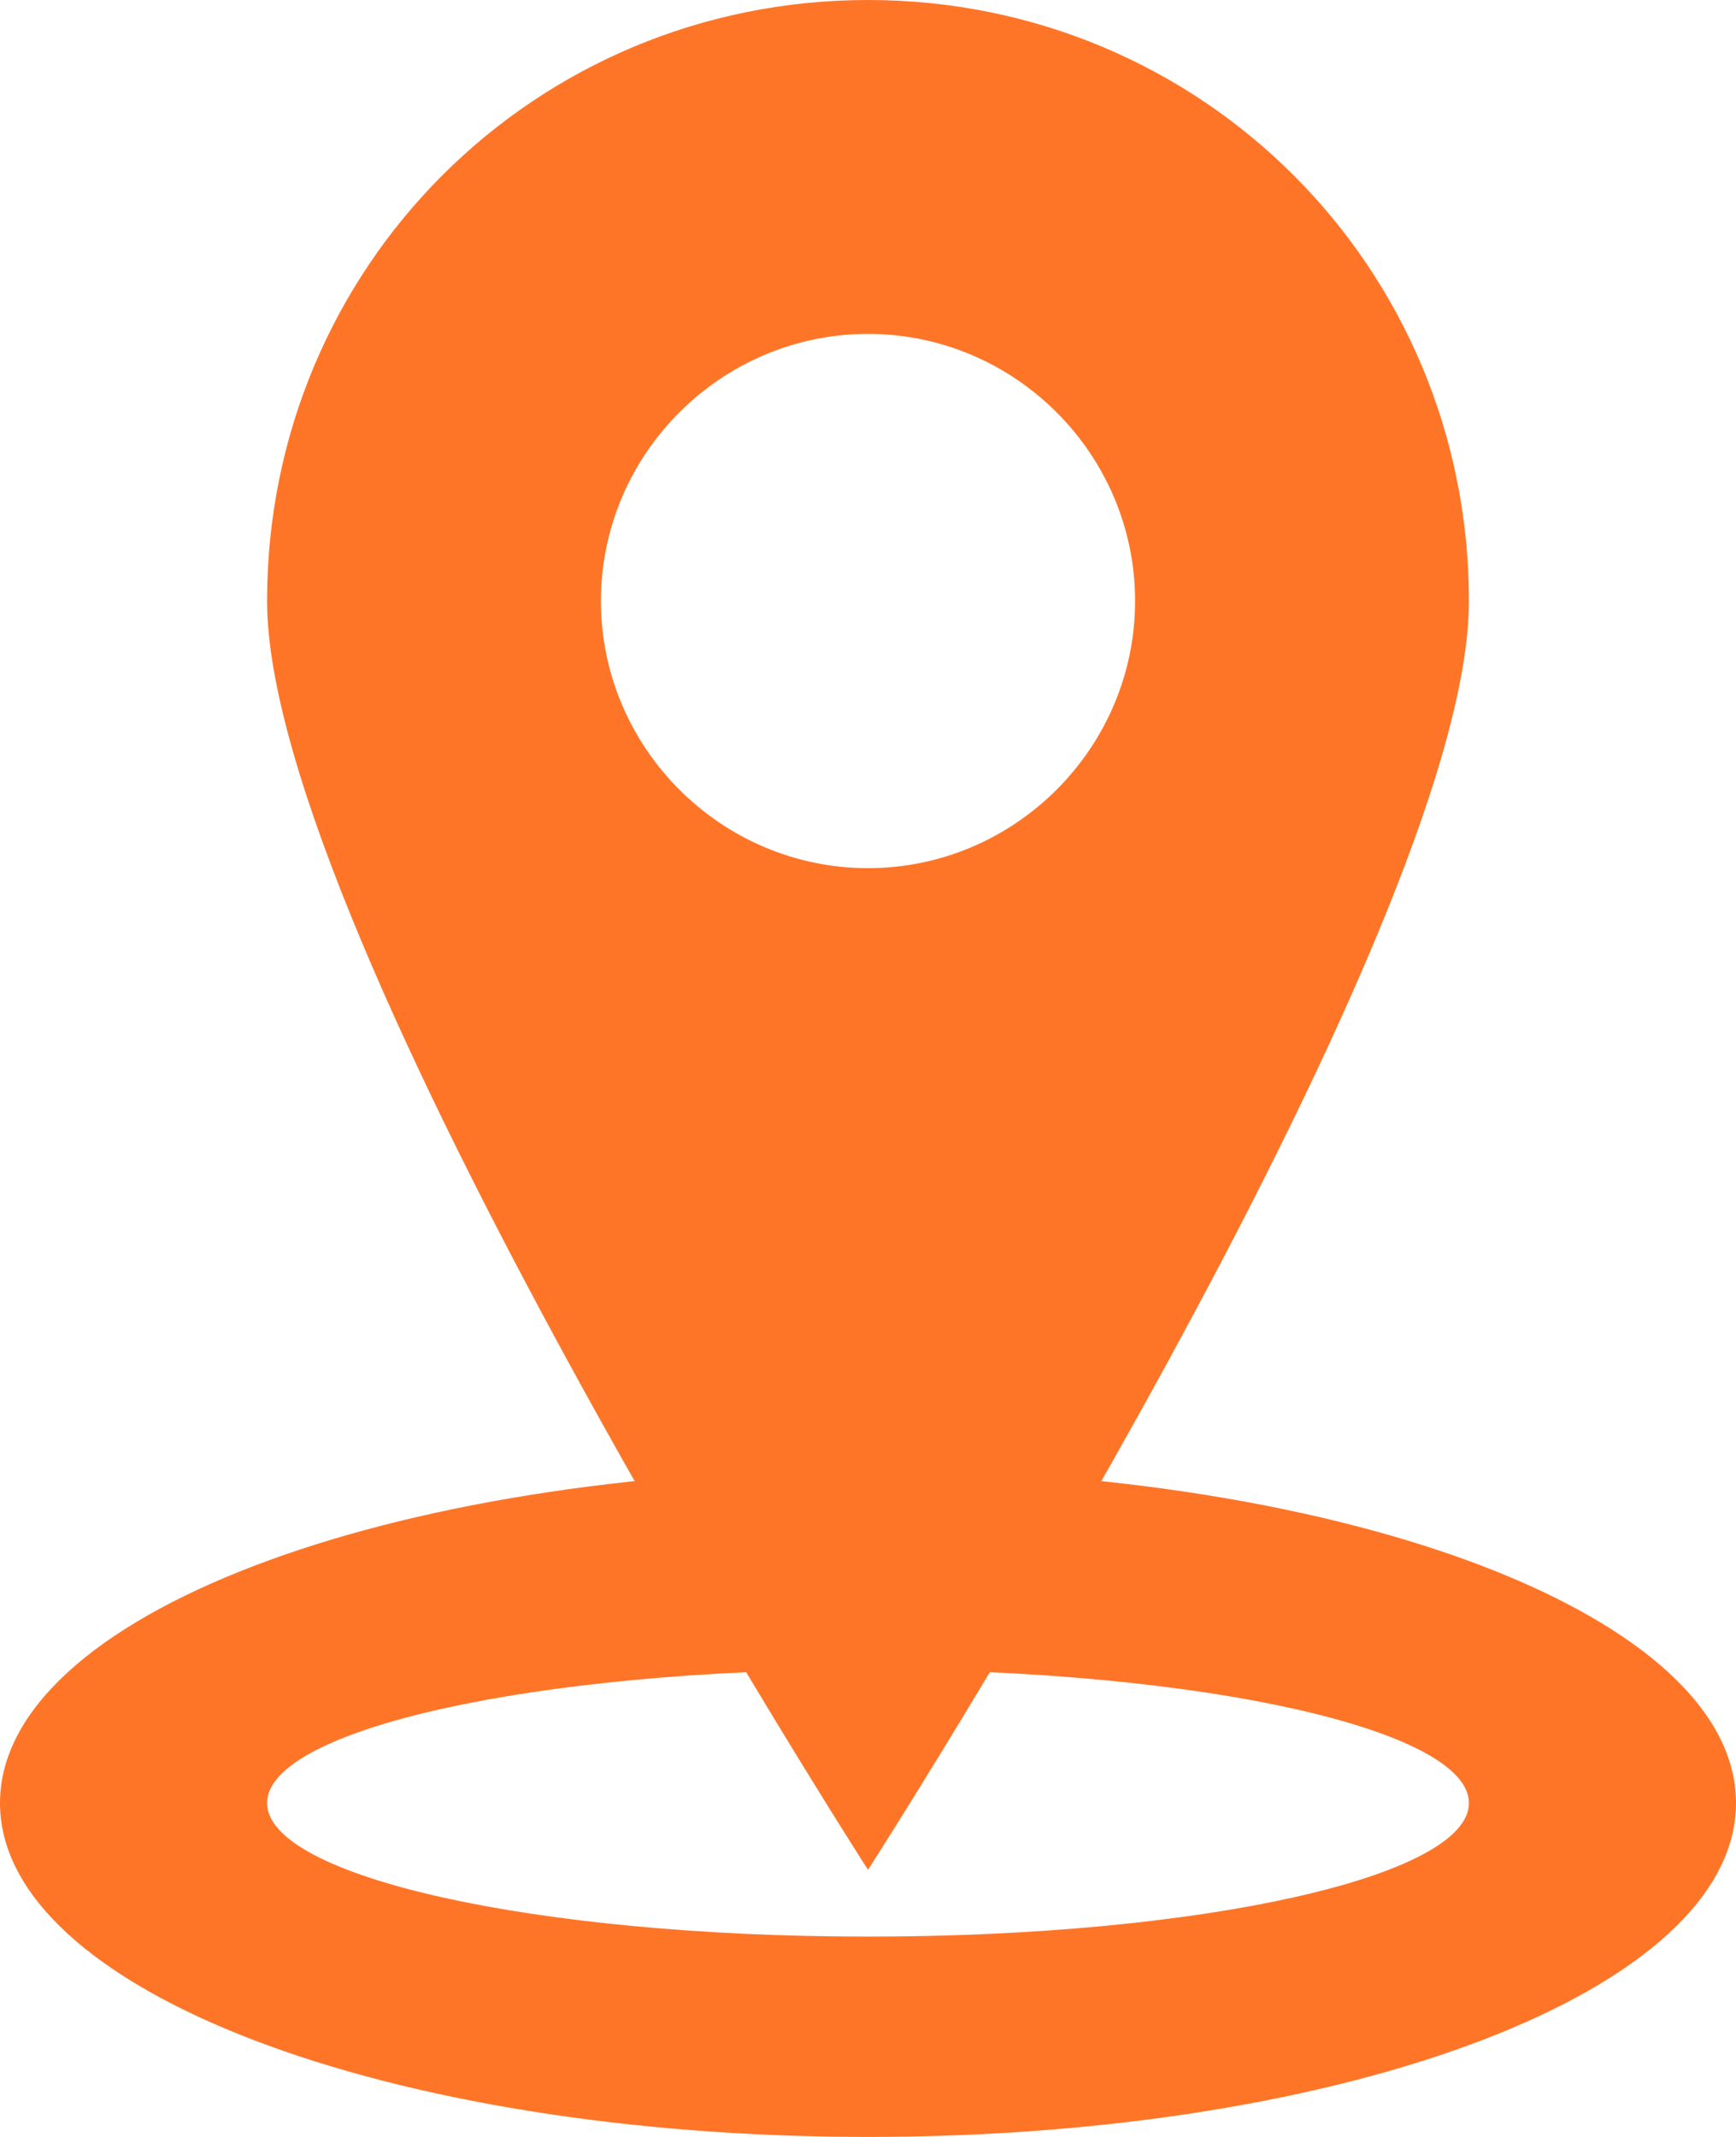
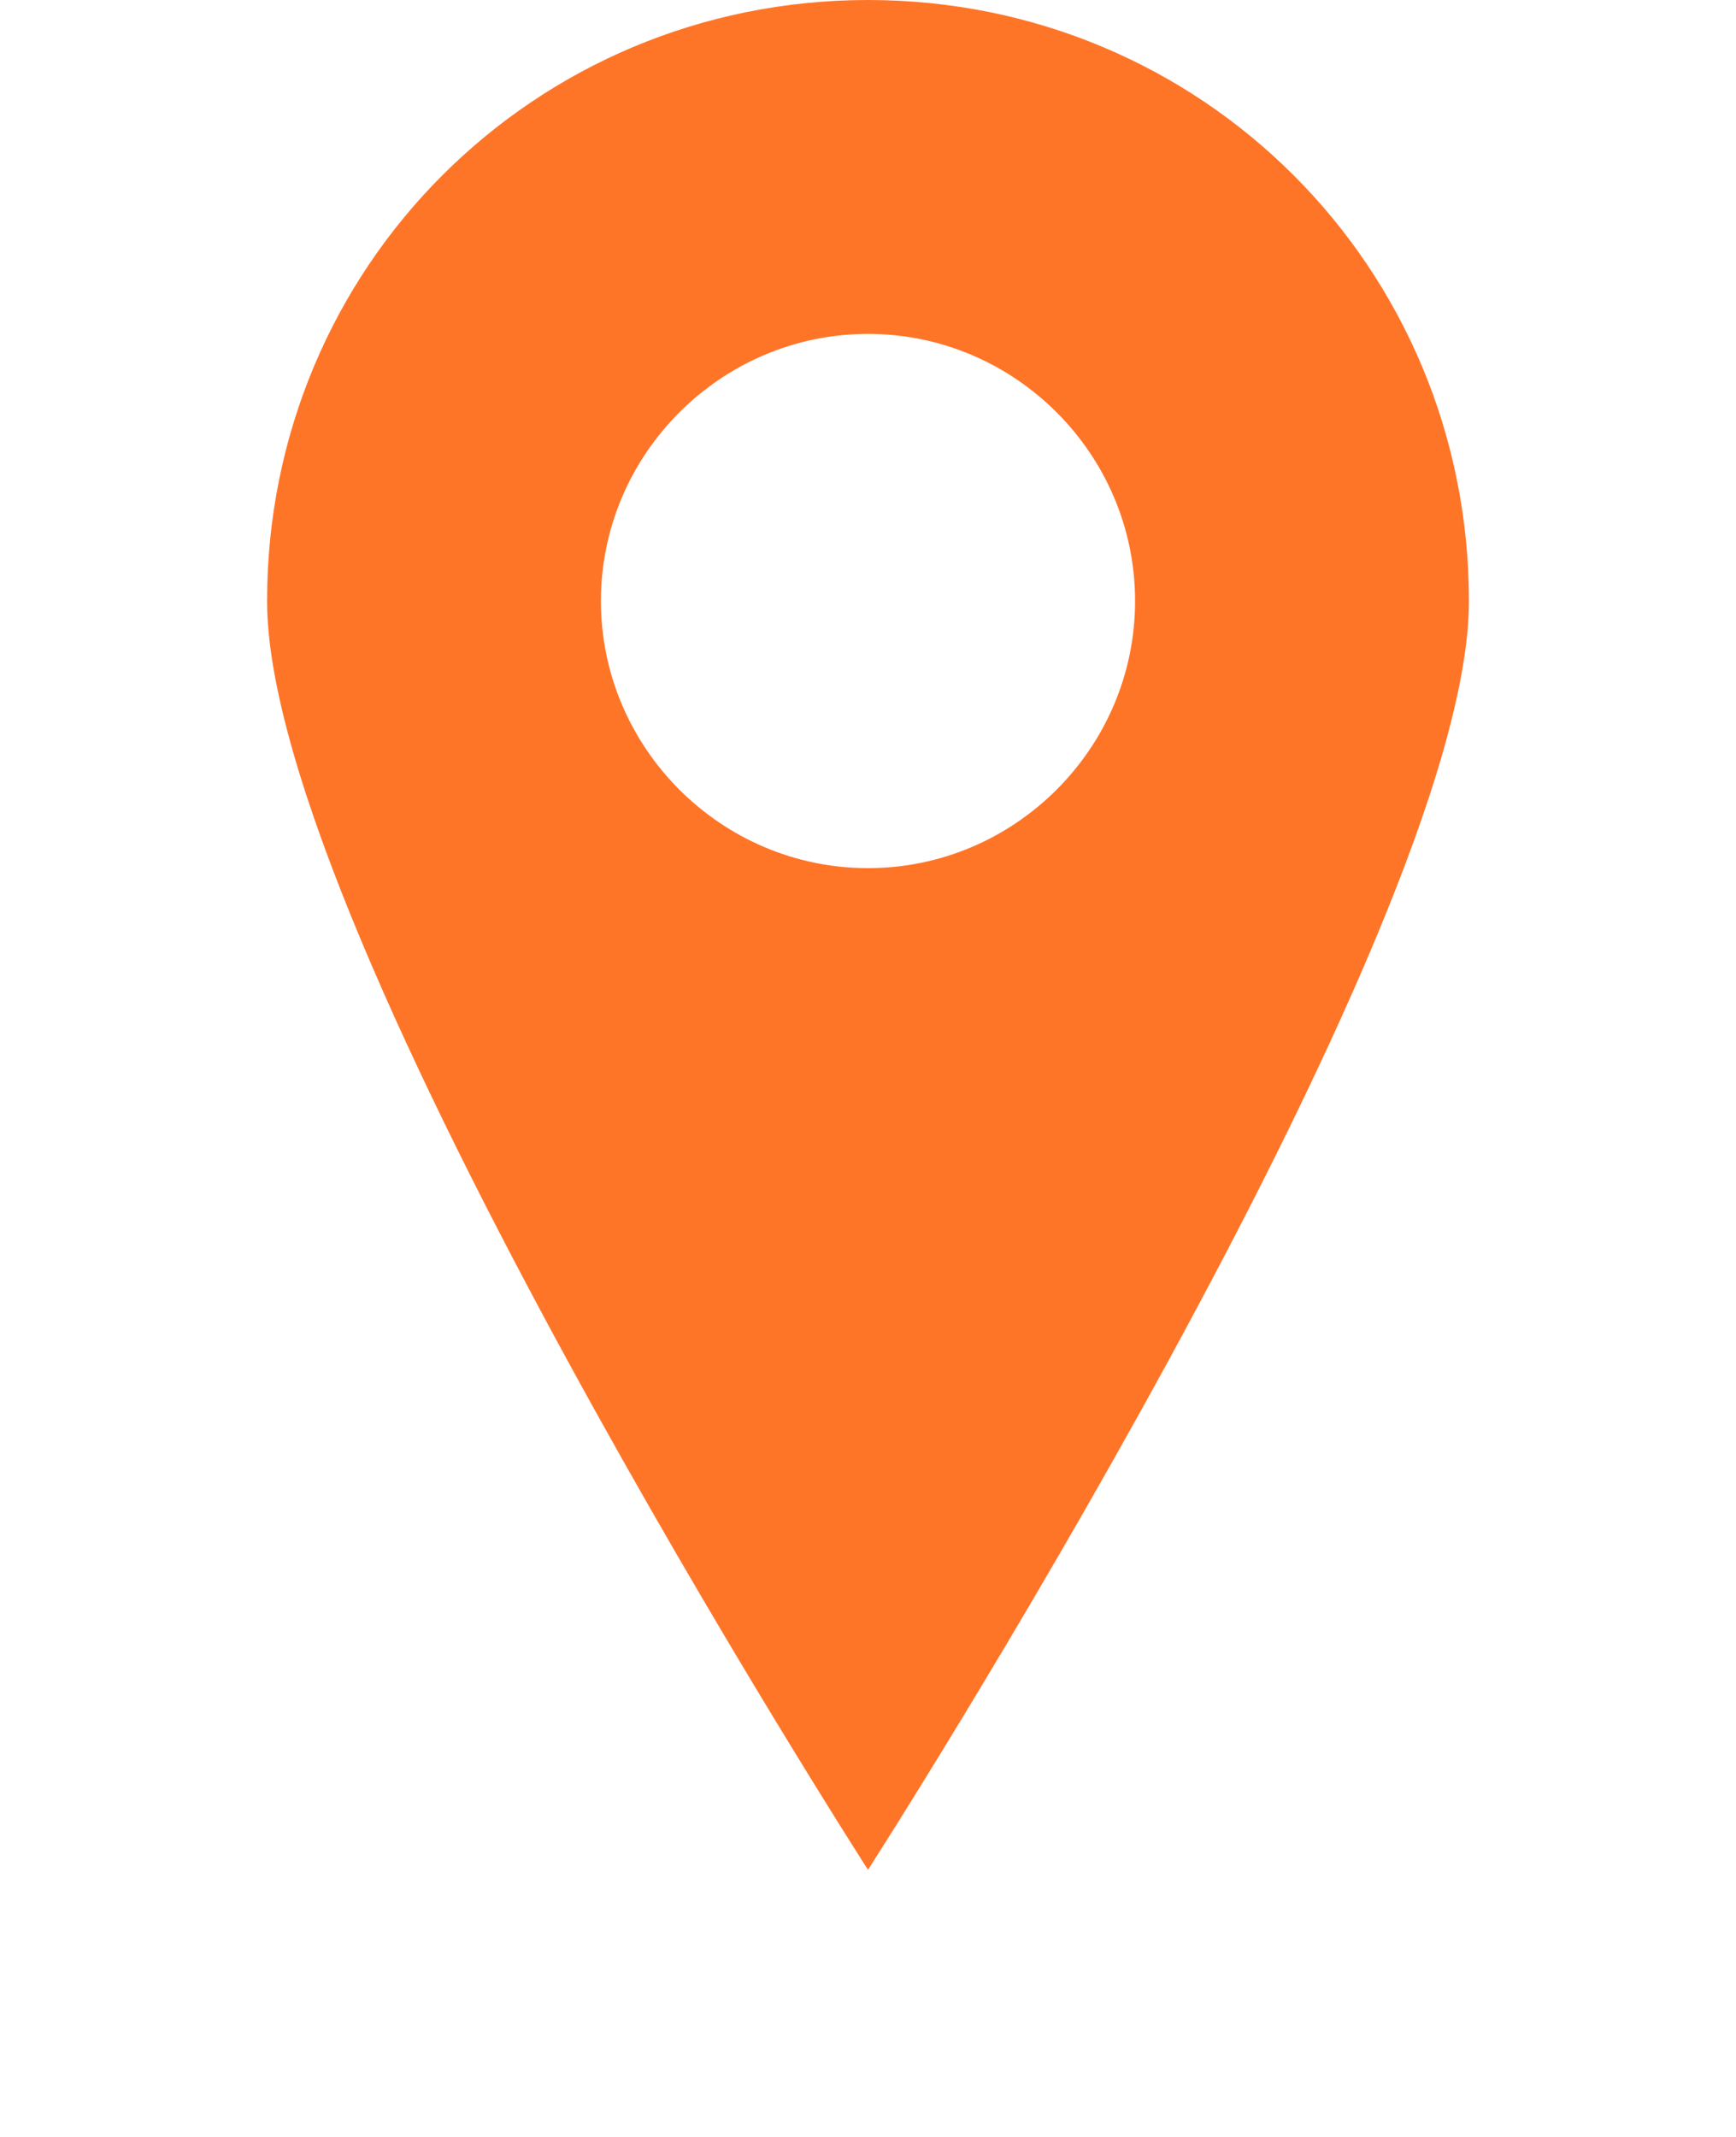
<svg xmlns="http://www.w3.org/2000/svg" viewBox="0 0 739.56 910.22">
  <defs>
    <style>.cls-1{fill:#ff7528;}</style>
  </defs>
  <title>icon-4</title>
  <g id="katman_2" data-name="katman 2">
    <g id="katman_1-2" data-name="katman 1">
-       <path class="cls-1" d="M369.78,625.78C165,625.78,0,688.36,0,768S165,910.22,369.78,910.22,739.56,847.64,739.56,768,574.58,625.78,369.78,625.78Zm0,199.11c-142.22,0-256-25.6-256-56.89s113.78-56.89,256-56.89,256,25.6,256,56.89S512,824.89,369.78,824.89Z" />
      <path class="cls-1" d="M369.78,0c-142.22,0-256,113.78-256,256s256,540.44,256,540.44,256-398.22,256-540.44S512,0,369.78,0Zm0,369.78C307.2,369.78,256,318.58,256,256s51.2-113.78,113.78-113.78S483.56,193.42,483.56,256,432.36,369.78,369.78,369.78Z" />
    </g>
  </g>
</svg>